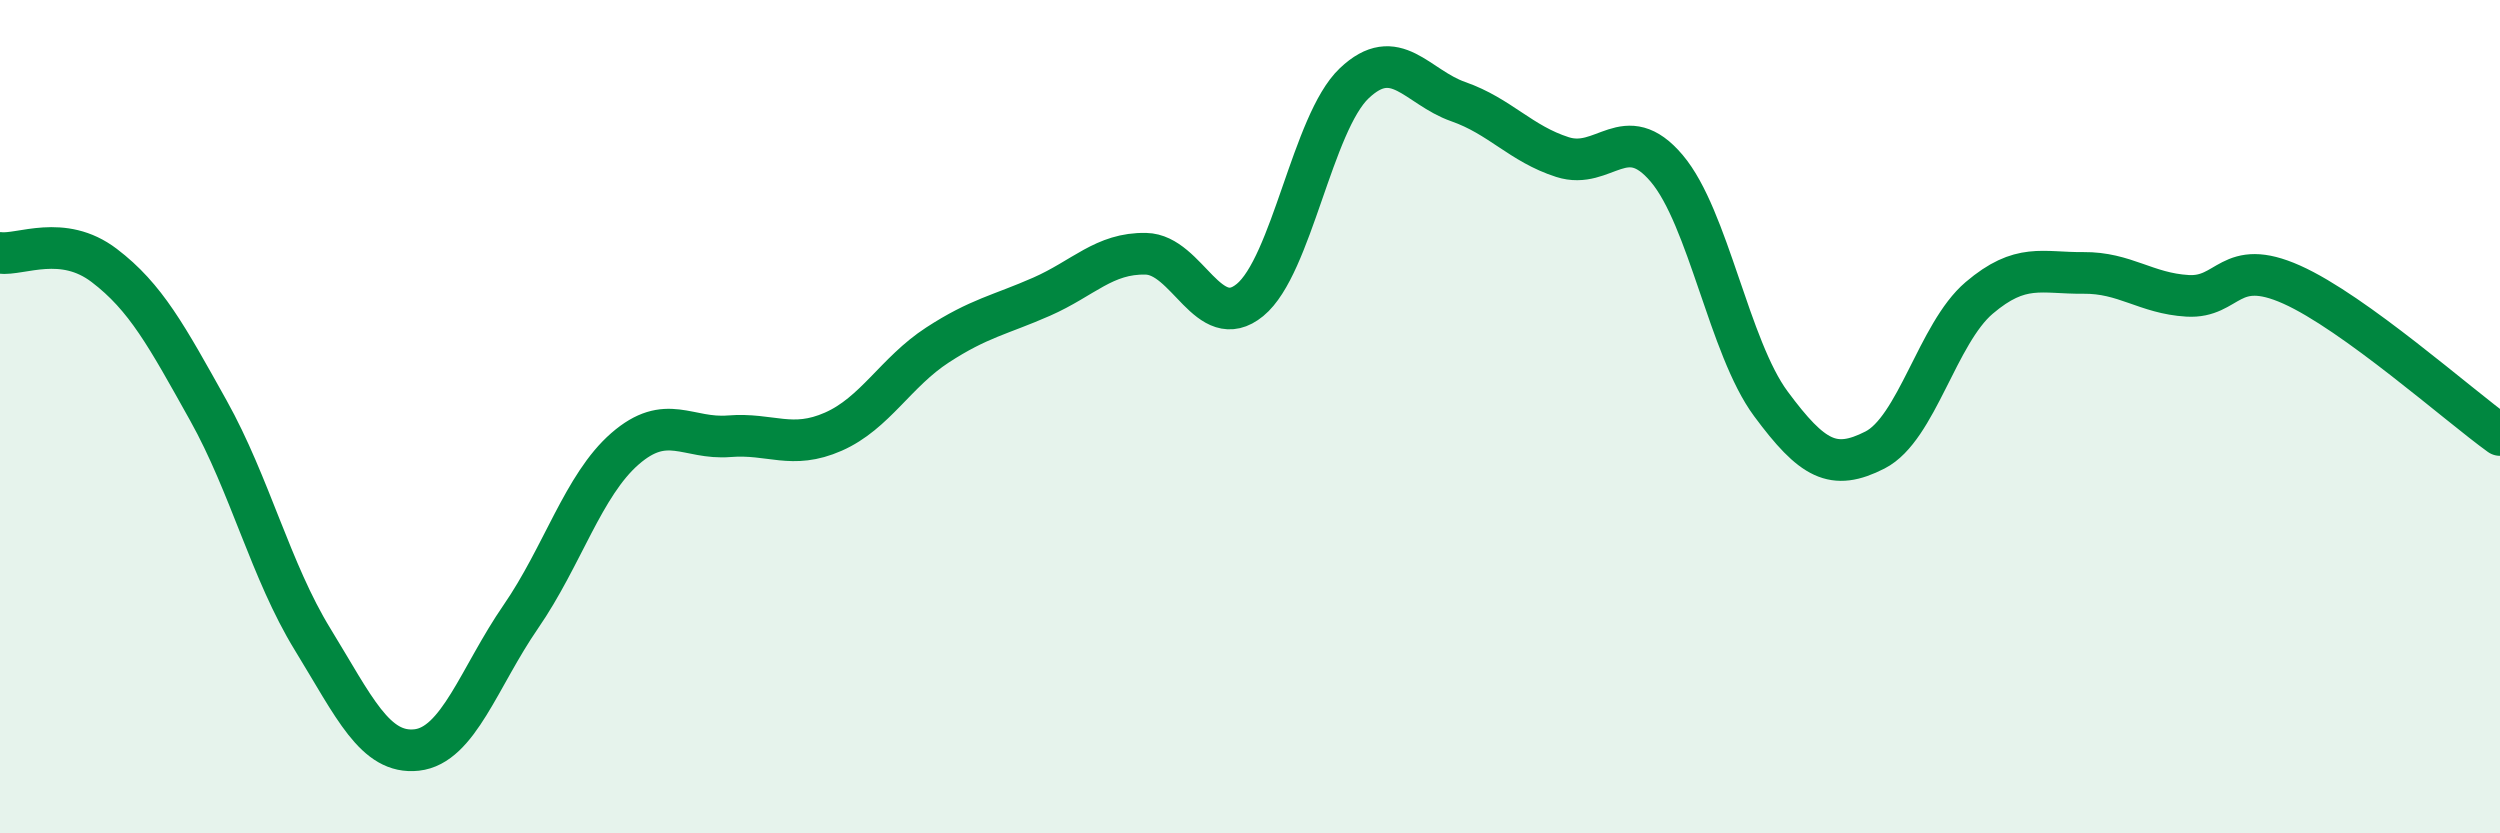
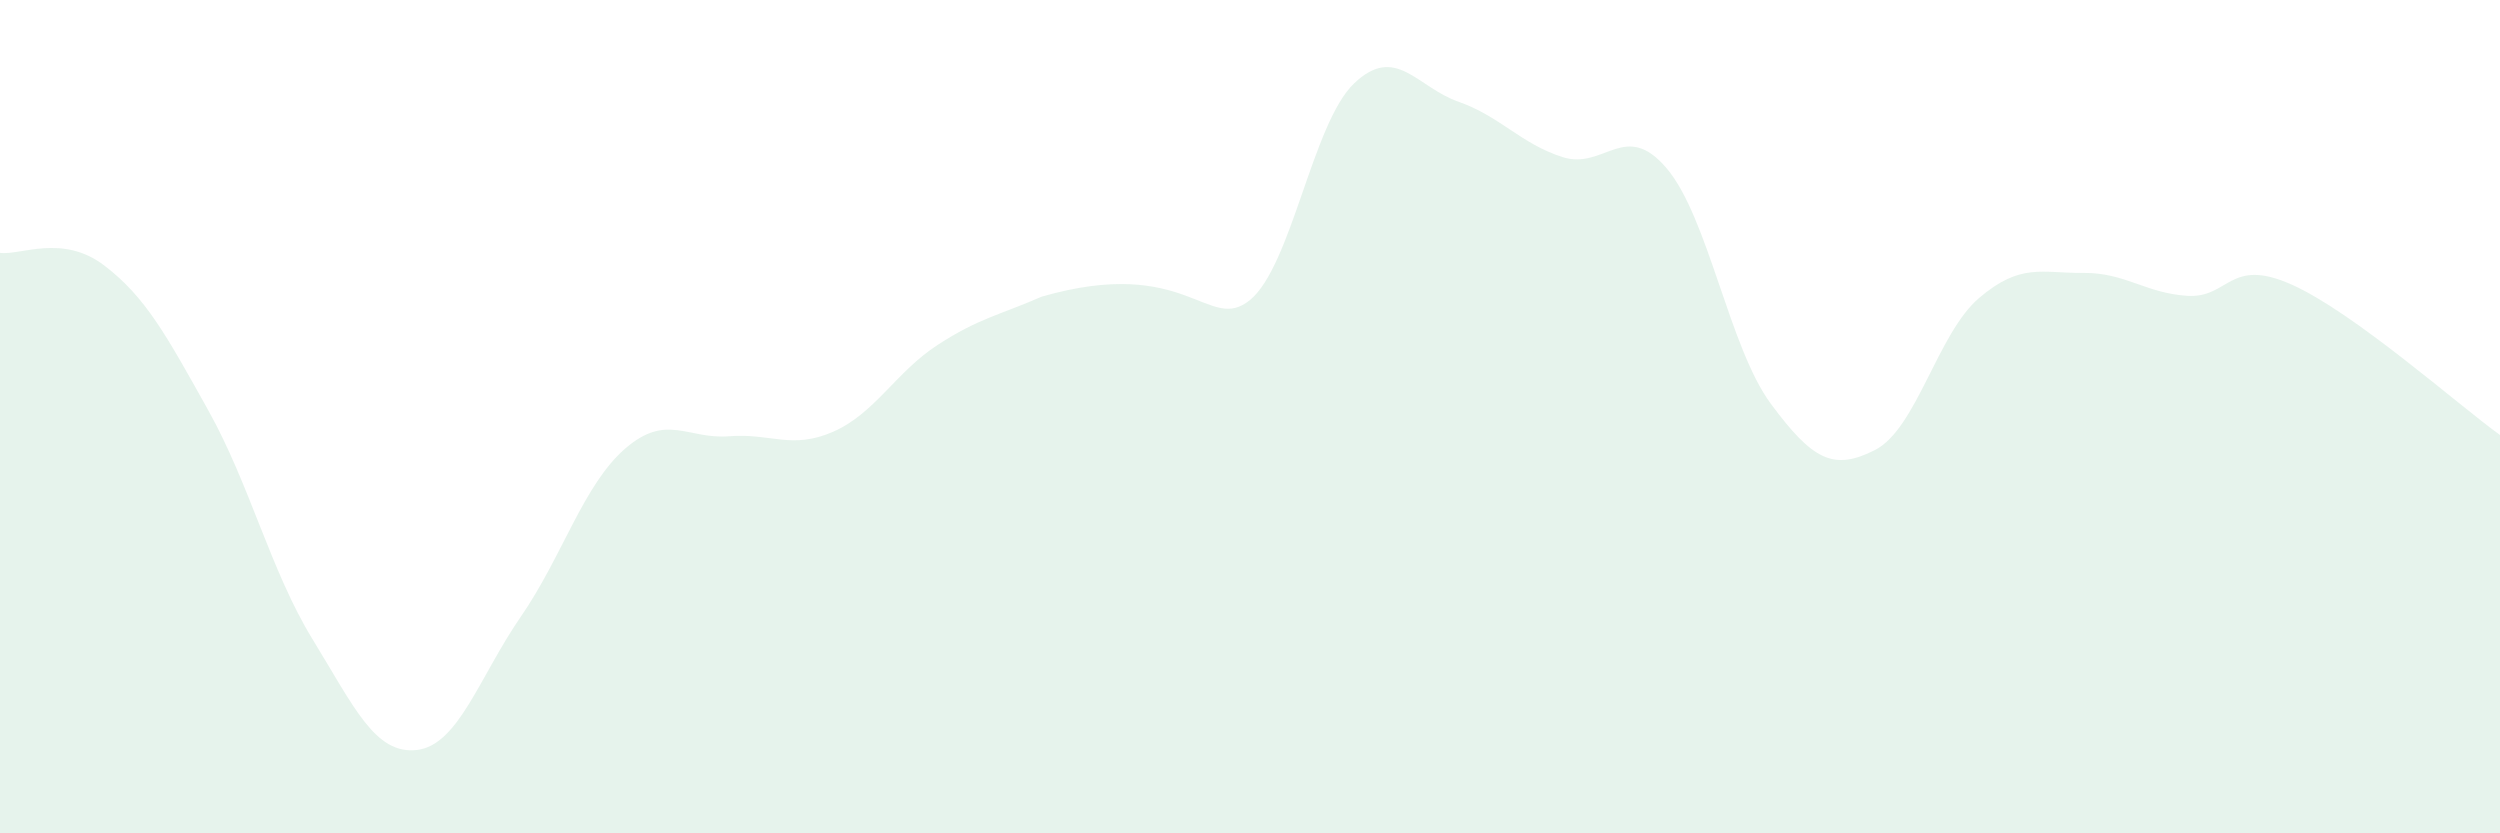
<svg xmlns="http://www.w3.org/2000/svg" width="60" height="20" viewBox="0 0 60 20">
-   <path d="M 0,6.07 C 0.5,6.13 1.5,5.61 2.5,6.37 C 3.5,7.13 4,8.06 5,9.85 C 6,11.64 6.5,13.71 7.5,15.34 C 8.5,16.97 9,18.11 10,18 C 11,17.89 11.5,16.25 12.5,14.8 C 13.5,13.35 14,11.64 15,10.77 C 16,9.9 16.5,10.55 17.5,10.47 C 18.5,10.39 19,10.8 20,10.36 C 21,9.92 21.5,8.93 22.5,8.28 C 23.5,7.63 24,7.56 25,7.12 C 26,6.68 26.5,6.07 27.5,6.09 C 28.5,6.11 29,8.02 30,7.2 C 31,6.38 31.5,2.95 32.5,2 C 33.5,1.05 34,2.09 35,2.44 C 36,2.79 36.5,3.45 37.5,3.77 C 38.5,4.09 39,2.86 40,4.04 C 41,5.22 41.5,8.34 42.5,9.69 C 43.5,11.04 44,11.31 45,10.8 C 46,10.29 46.5,8 47.5,7.15 C 48.5,6.3 49,6.56 50,6.55 C 51,6.54 51.5,7.04 52.5,7.1 C 53.5,7.16 53.5,6.16 55,6.83 C 56.5,7.5 59,9.72 60,10.44L60 20L0 20Z" fill="#008740" opacity="0.1" stroke-linecap="round" stroke-linejoin="round" />
-   <path d="M 0,6.07 C 0.5,6.13 1.5,5.61 2.5,6.37 C 3.5,7.13 4,8.06 5,9.85 C 6,11.64 6.5,13.71 7.5,15.34 C 8.5,16.97 9,18.11 10,18 C 11,17.89 11.5,16.25 12.5,14.8 C 13.5,13.35 14,11.64 15,10.77 C 16,9.9 16.5,10.55 17.5,10.47 C 18.5,10.39 19,10.8 20,10.36 C 21,9.92 21.5,8.93 22.5,8.28 C 23.5,7.63 24,7.56 25,7.12 C 26,6.68 26.5,6.07 27.5,6.09 C 28.5,6.11 29,8.02 30,7.2 C 31,6.38 31.5,2.95 32.5,2 C 33.5,1.05 34,2.09 35,2.44 C 36,2.79 36.5,3.45 37.5,3.77 C 38.5,4.09 39,2.86 40,4.04 C 41,5.22 41.5,8.34 42.5,9.69 C 43.5,11.04 44,11.31 45,10.8 C 46,10.29 46.5,8 47.5,7.15 C 48.5,6.3 49,6.56 50,6.55 C 51,6.54 51.5,7.04 52.5,7.1 C 53.5,7.16 53.5,6.16 55,6.83 C 56.5,7.5 59,9.72 60,10.44" stroke="#008740" stroke-width="1" fill="none" stroke-linecap="round" stroke-linejoin="round" />
+   <path d="M 0,6.07 C 0.5,6.13 1.5,5.61 2.5,6.37 C 3.5,7.13 4,8.06 5,9.85 C 6,11.64 6.5,13.71 7.5,15.34 C 8.5,16.97 9,18.11 10,18 C 11,17.89 11.5,16.25 12.5,14.8 C 13.5,13.35 14,11.64 15,10.77 C 16,9.9 16.5,10.55 17.5,10.47 C 18.5,10.39 19,10.8 20,10.36 C 21,9.92 21.5,8.93 22.5,8.28 C 23.5,7.63 24,7.56 25,7.12 C 28.5,6.11 29,8.02 30,7.2 C 31,6.38 31.5,2.95 32.5,2 C 33.5,1.05 34,2.09 35,2.44 C 36,2.79 36.5,3.45 37.5,3.77 C 38.5,4.09 39,2.86 40,4.04 C 41,5.22 41.5,8.34 42.5,9.69 C 43.5,11.04 44,11.31 45,10.8 C 46,10.29 46.5,8 47.5,7.15 C 48.5,6.3 49,6.56 50,6.55 C 51,6.54 51.5,7.04 52.5,7.1 C 53.5,7.16 53.5,6.16 55,6.83 C 56.5,7.5 59,9.72 60,10.44L60 20L0 20Z" fill="#008740" opacity="0.1" stroke-linecap="round" stroke-linejoin="round" />
</svg>